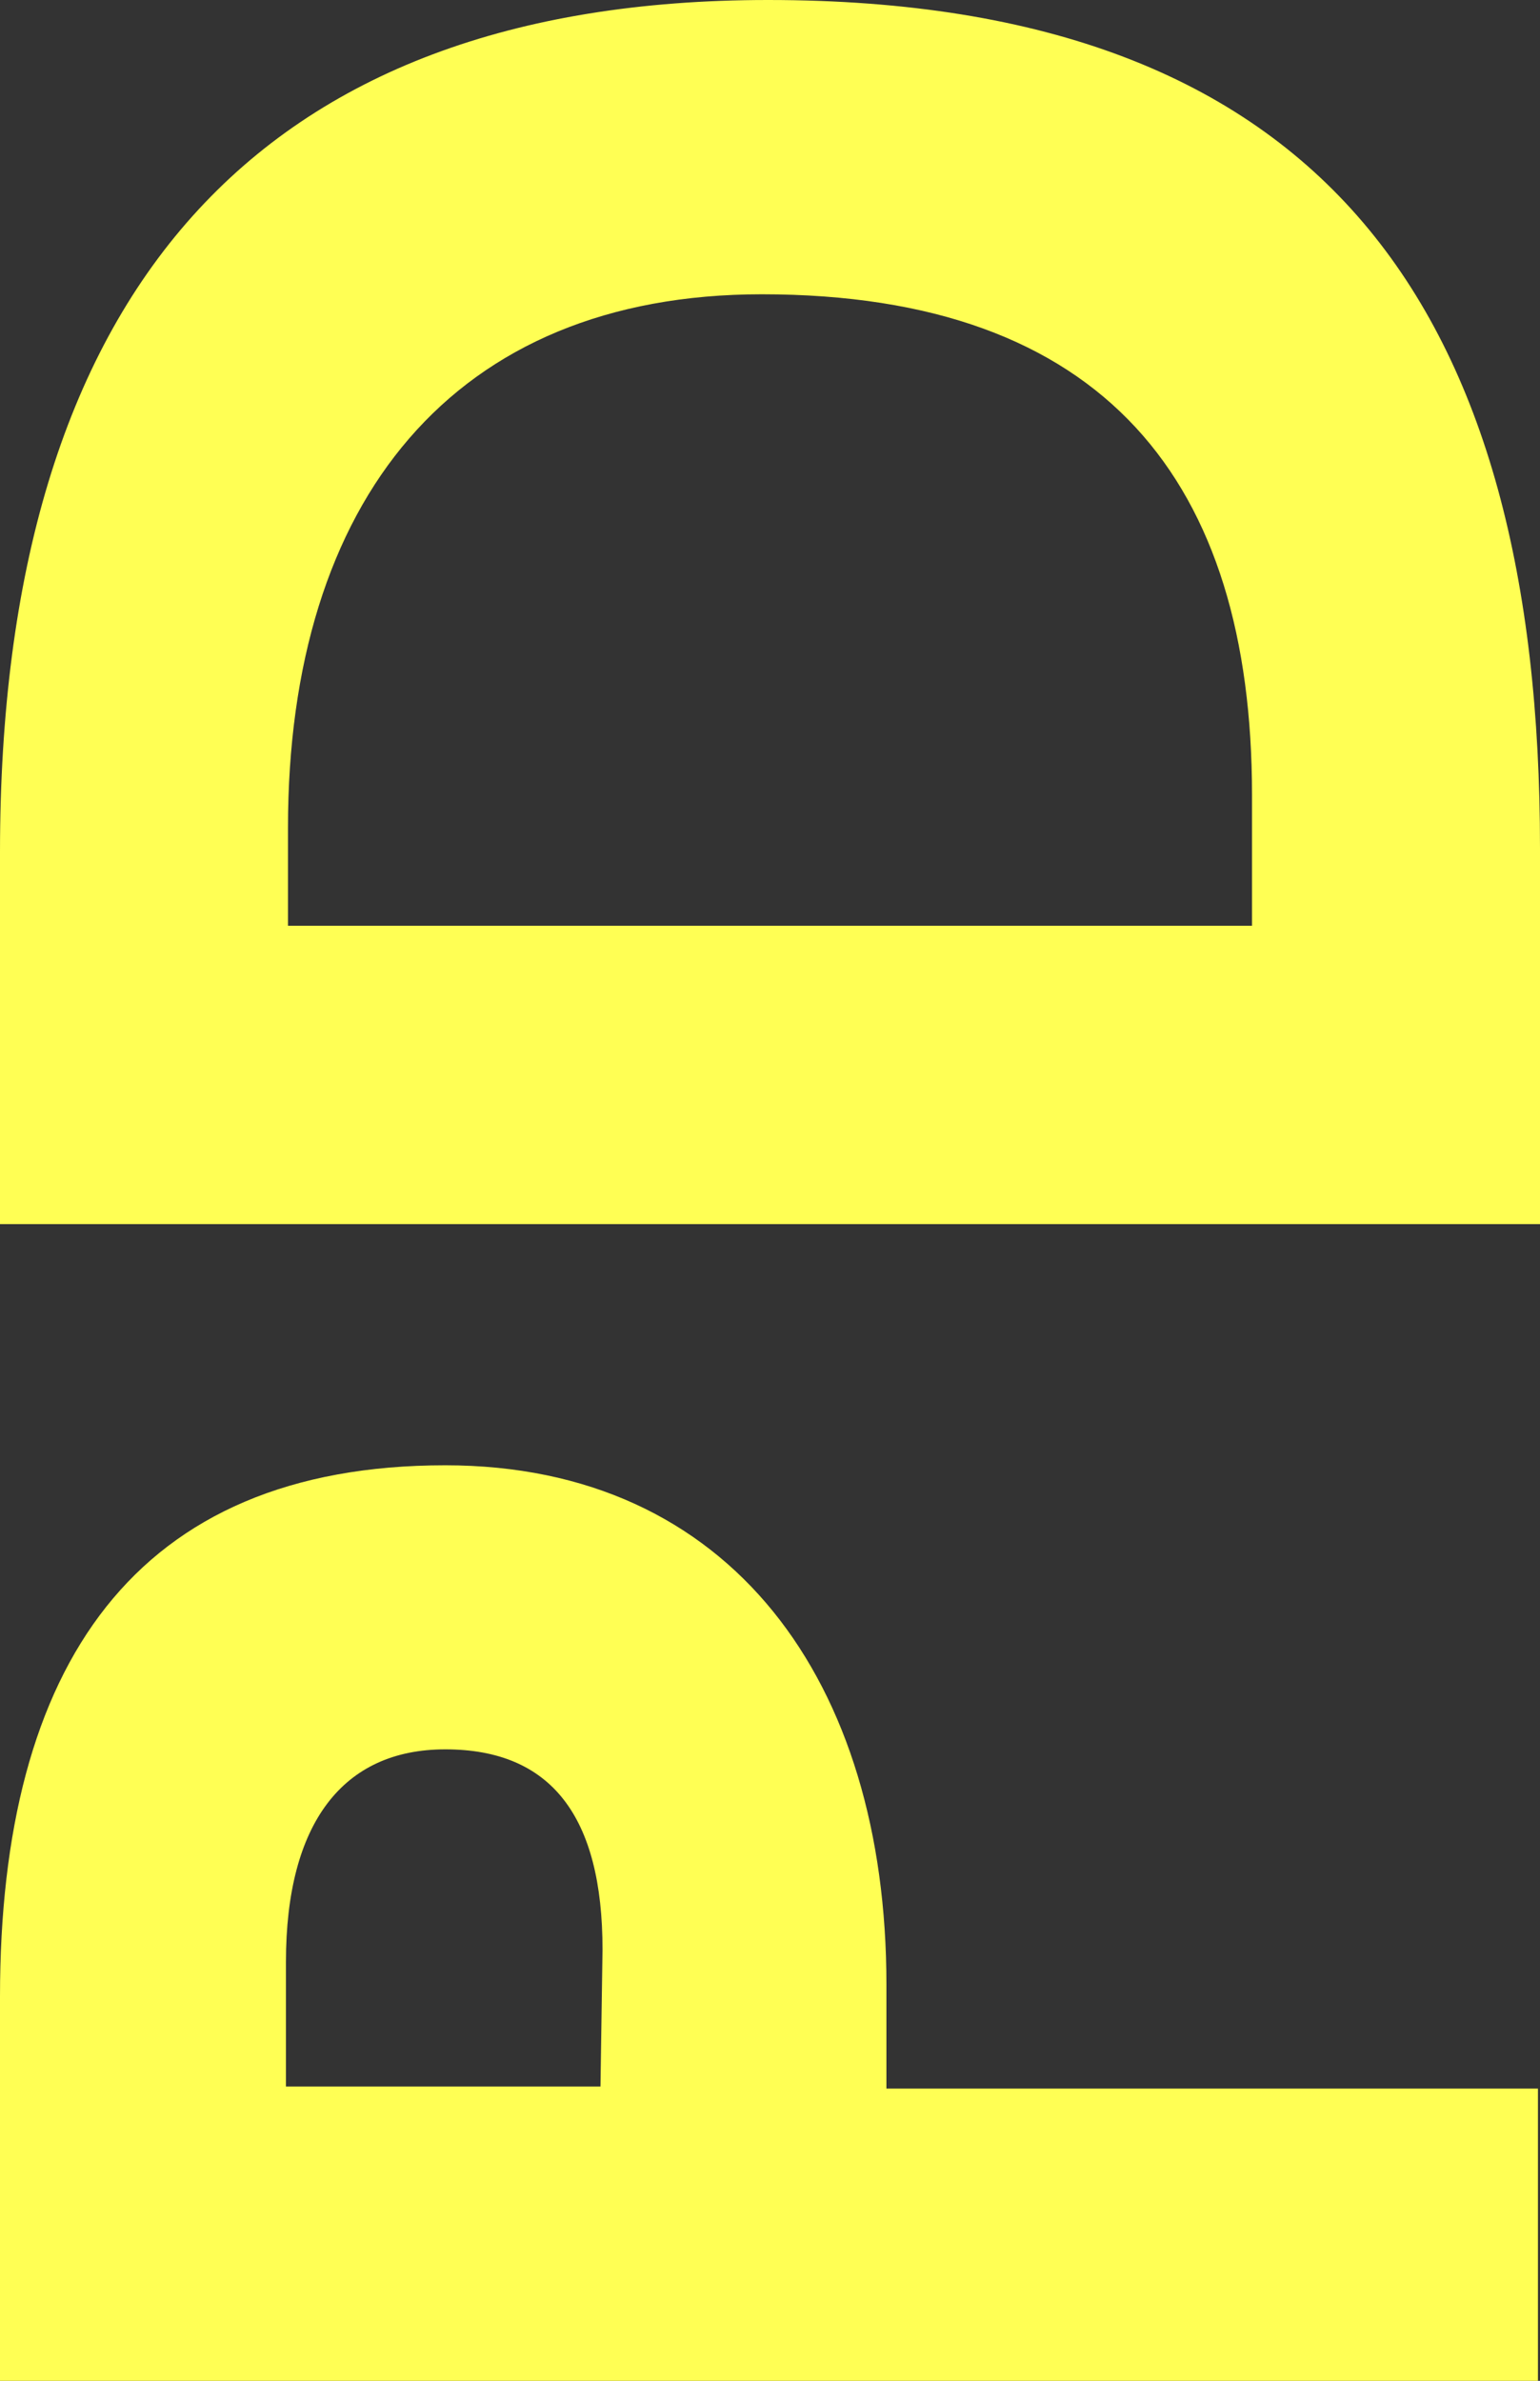
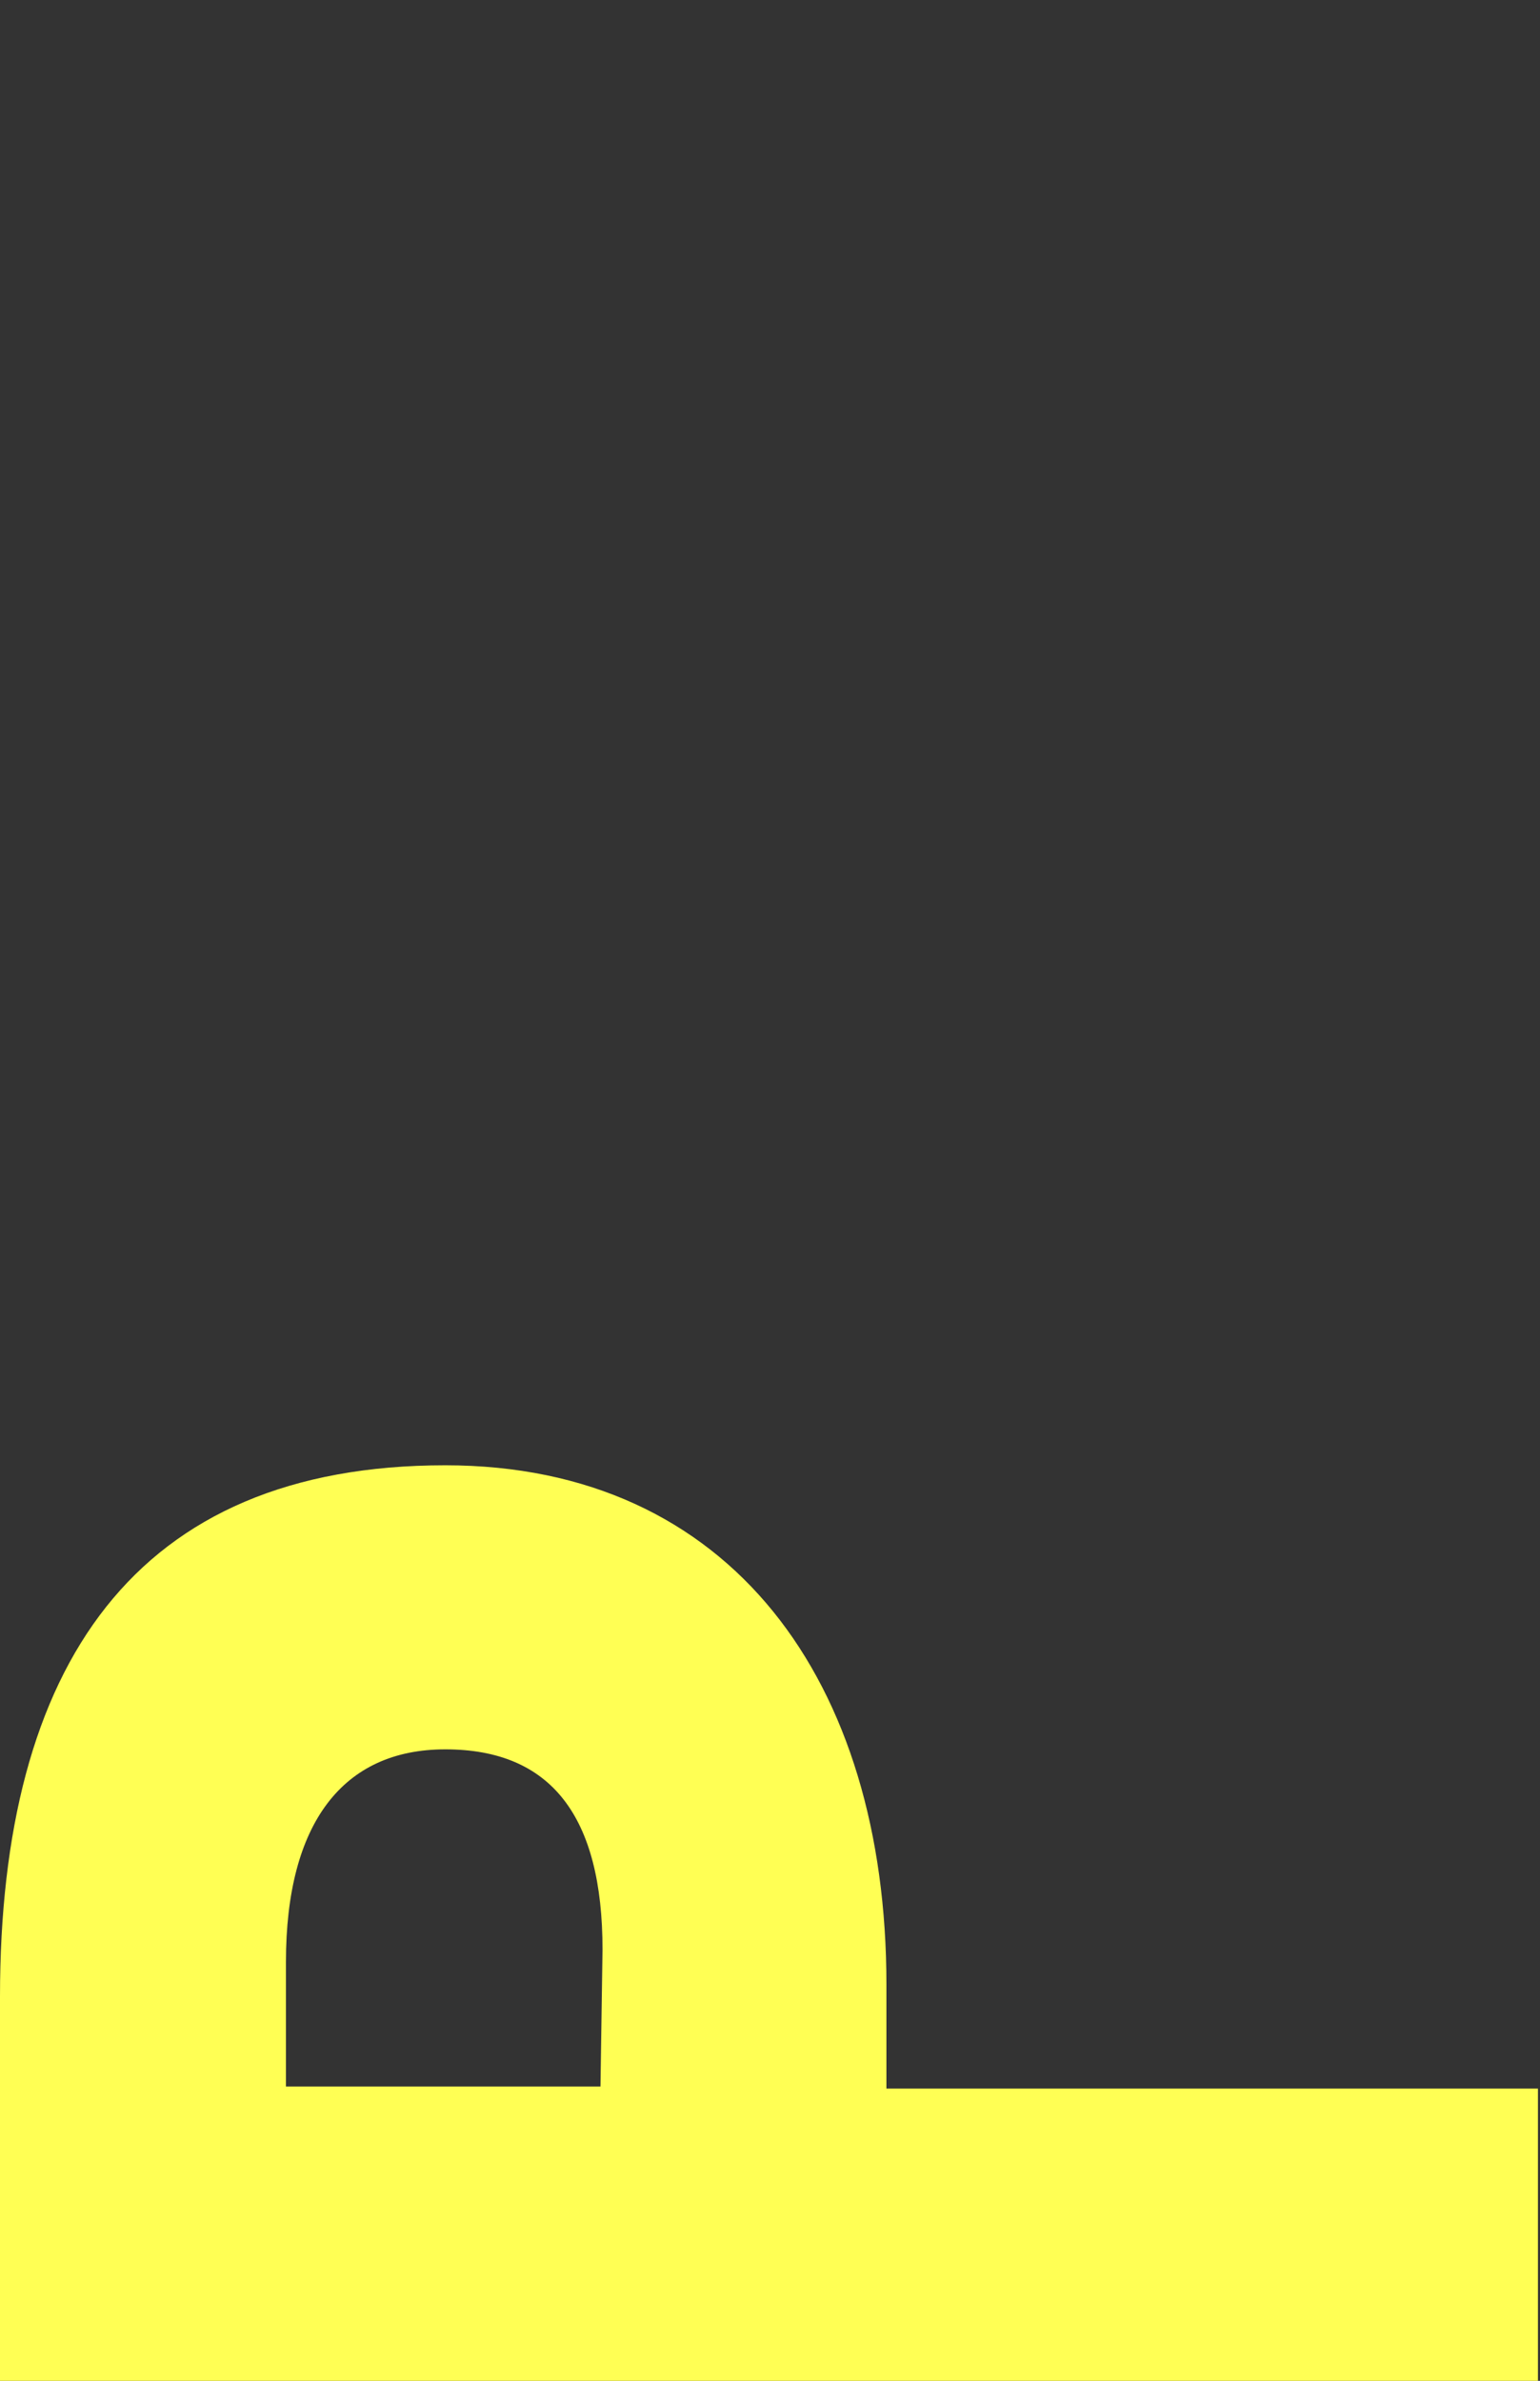
<svg xmlns="http://www.w3.org/2000/svg" version="1.1" id="Layer_1" x="0px" y="0px" viewBox="0 0 75.4 116.5" style="enable-background:new 0 0 75.4 116.5;" xml:space="preserve">
  <rect x="0" y="0" width="75.4" height="116.5" fill="#333333" stroke="none" />
  <style type="text/css">
	.st0{enable-background:new    ;}
	.st1{fill:#FFFF54;}
</style>
  <g class="st0">
    <path class="st1" d="M0,116.6V97.7c0-16.2,6.6-26,21.8-26c14,0,21.6,10.6,21.6,25.4v5.1h31.9v14.4L0,116.6L0,116.6z M29.5,95.4   c0-6.5-2.5-9.8-7.7-9.8c-5,0-7.8,3.6-7.8,10.4v6.1h15.4L29.5,95.4L29.5,95.4z" />
-     <path class="st1" d="M0,59.8V41.7C0,14.3,12.6,0,37.6,0c27.3,0,37.8,15.2,37.8,41.5v18.4H0z M61.3,38.9c0-15.3-7.2-24.5-24-24.5   c-15.1,0-23.2,10.1-23.2,26.1v4.8h47.2L61.3,38.9L61.3,38.9z" />
  </g>
</svg>